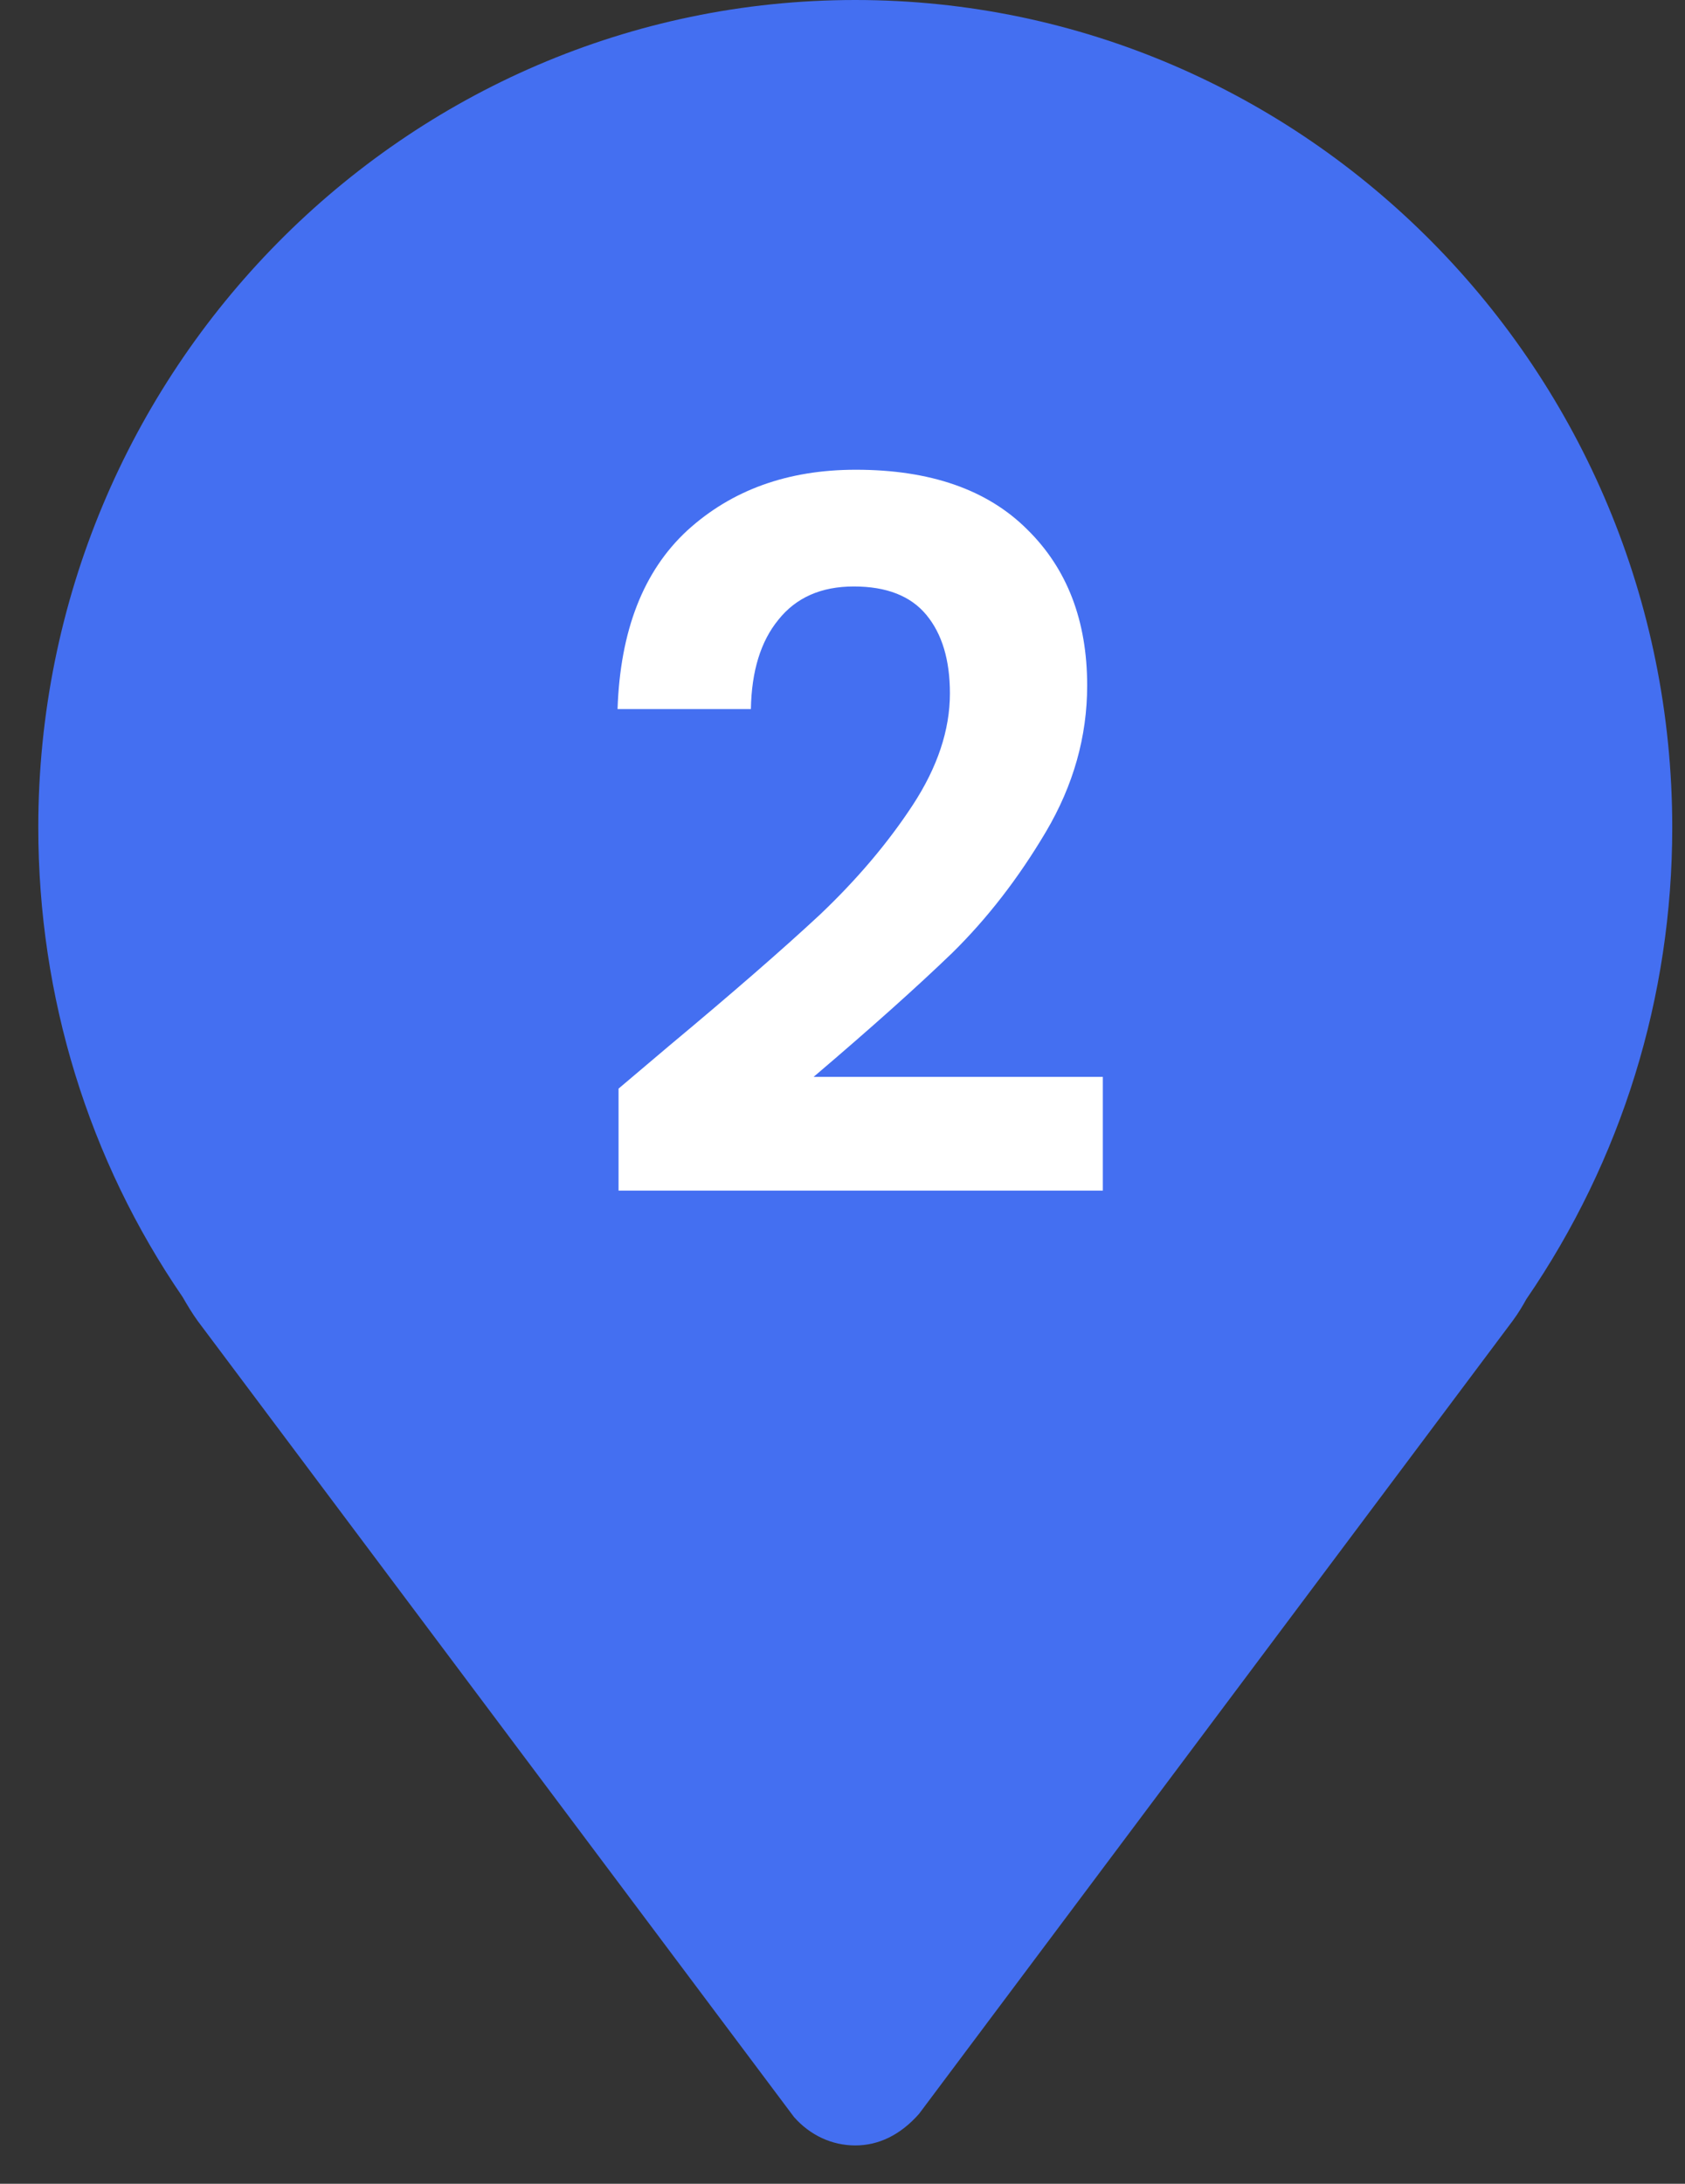
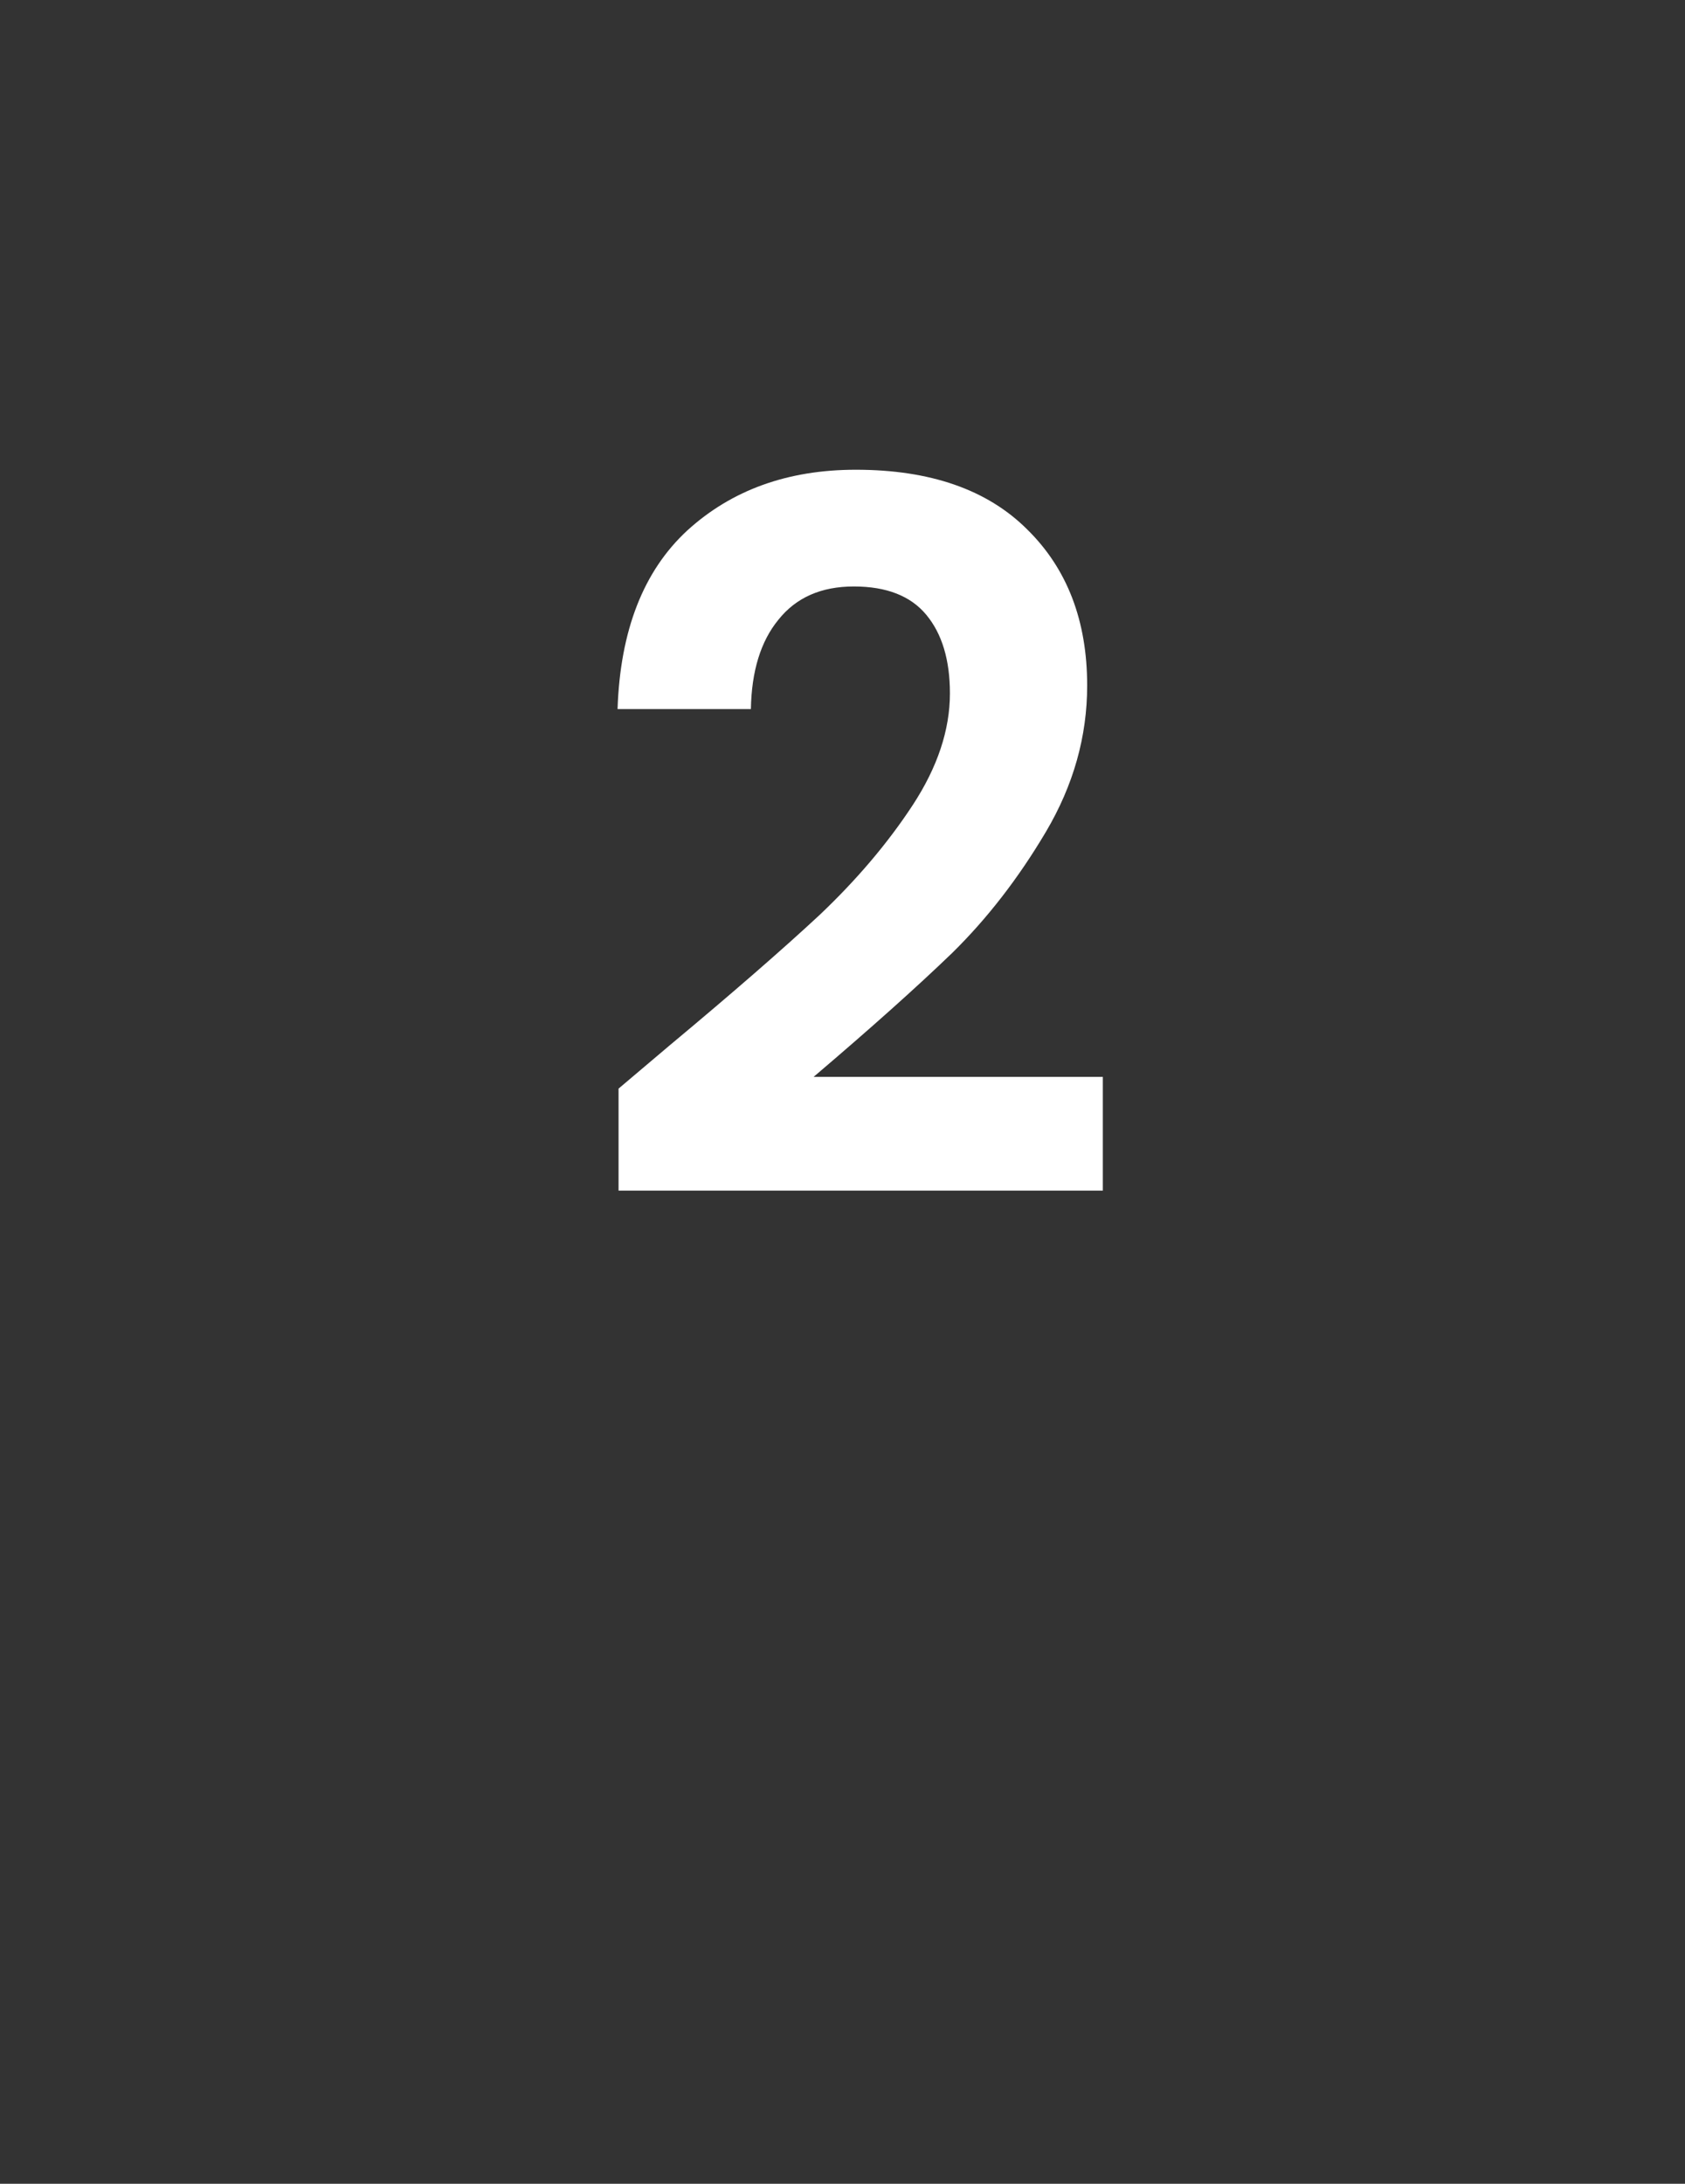
<svg xmlns="http://www.w3.org/2000/svg" width="44" height="57" viewBox="0 0 44 57" fill="none">
  <rect x="0" y="0" width="44" height="57" fill="#333333" stroke="none" />
-   <path d="M22.333 0C10.569 0 0.999 9.688 1 21.597C1 26.021 2.312 30.275 4.769 33.855C4.893 34.07 5.017 34.278 5.163 34.48L20.735 55.26C21.157 55.737 21.726 56 22.334 56C22.934 56 23.506 55.735 24 55.174L39.5 34.476C39.653 34.271 39.783 34.046 39.855 33.914C42.347 30.283 43.667 26.025 43.667 21.6C43.667 9.688 34.097 0 22.333 0Z" fill="#446FF1" />
  <path d="M17.483 27.289C19.122 25.923 20.427 24.788 21.4 23.884C22.373 22.962 23.183 22.006 23.832 21.017C24.48 20.027 24.805 19.054 24.805 18.098C24.805 17.228 24.6 16.545 24.19 16.05C23.781 15.555 23.149 15.308 22.296 15.308C21.443 15.308 20.786 15.598 20.325 16.178C19.864 16.741 19.625 17.518 19.608 18.508H16.126C16.195 16.46 16.8 14.907 17.944 13.849C19.105 12.79 20.572 12.261 22.347 12.261C24.293 12.261 25.786 12.782 26.827 13.823C27.868 14.847 28.389 16.204 28.389 17.893C28.389 19.225 28.03 20.496 27.314 21.708C26.597 22.919 25.778 23.978 24.856 24.882C23.934 25.77 22.731 26.845 21.246 28.108H28.798V31.077H16.152V28.415L17.483 27.289Z" fill="white" />
</svg>